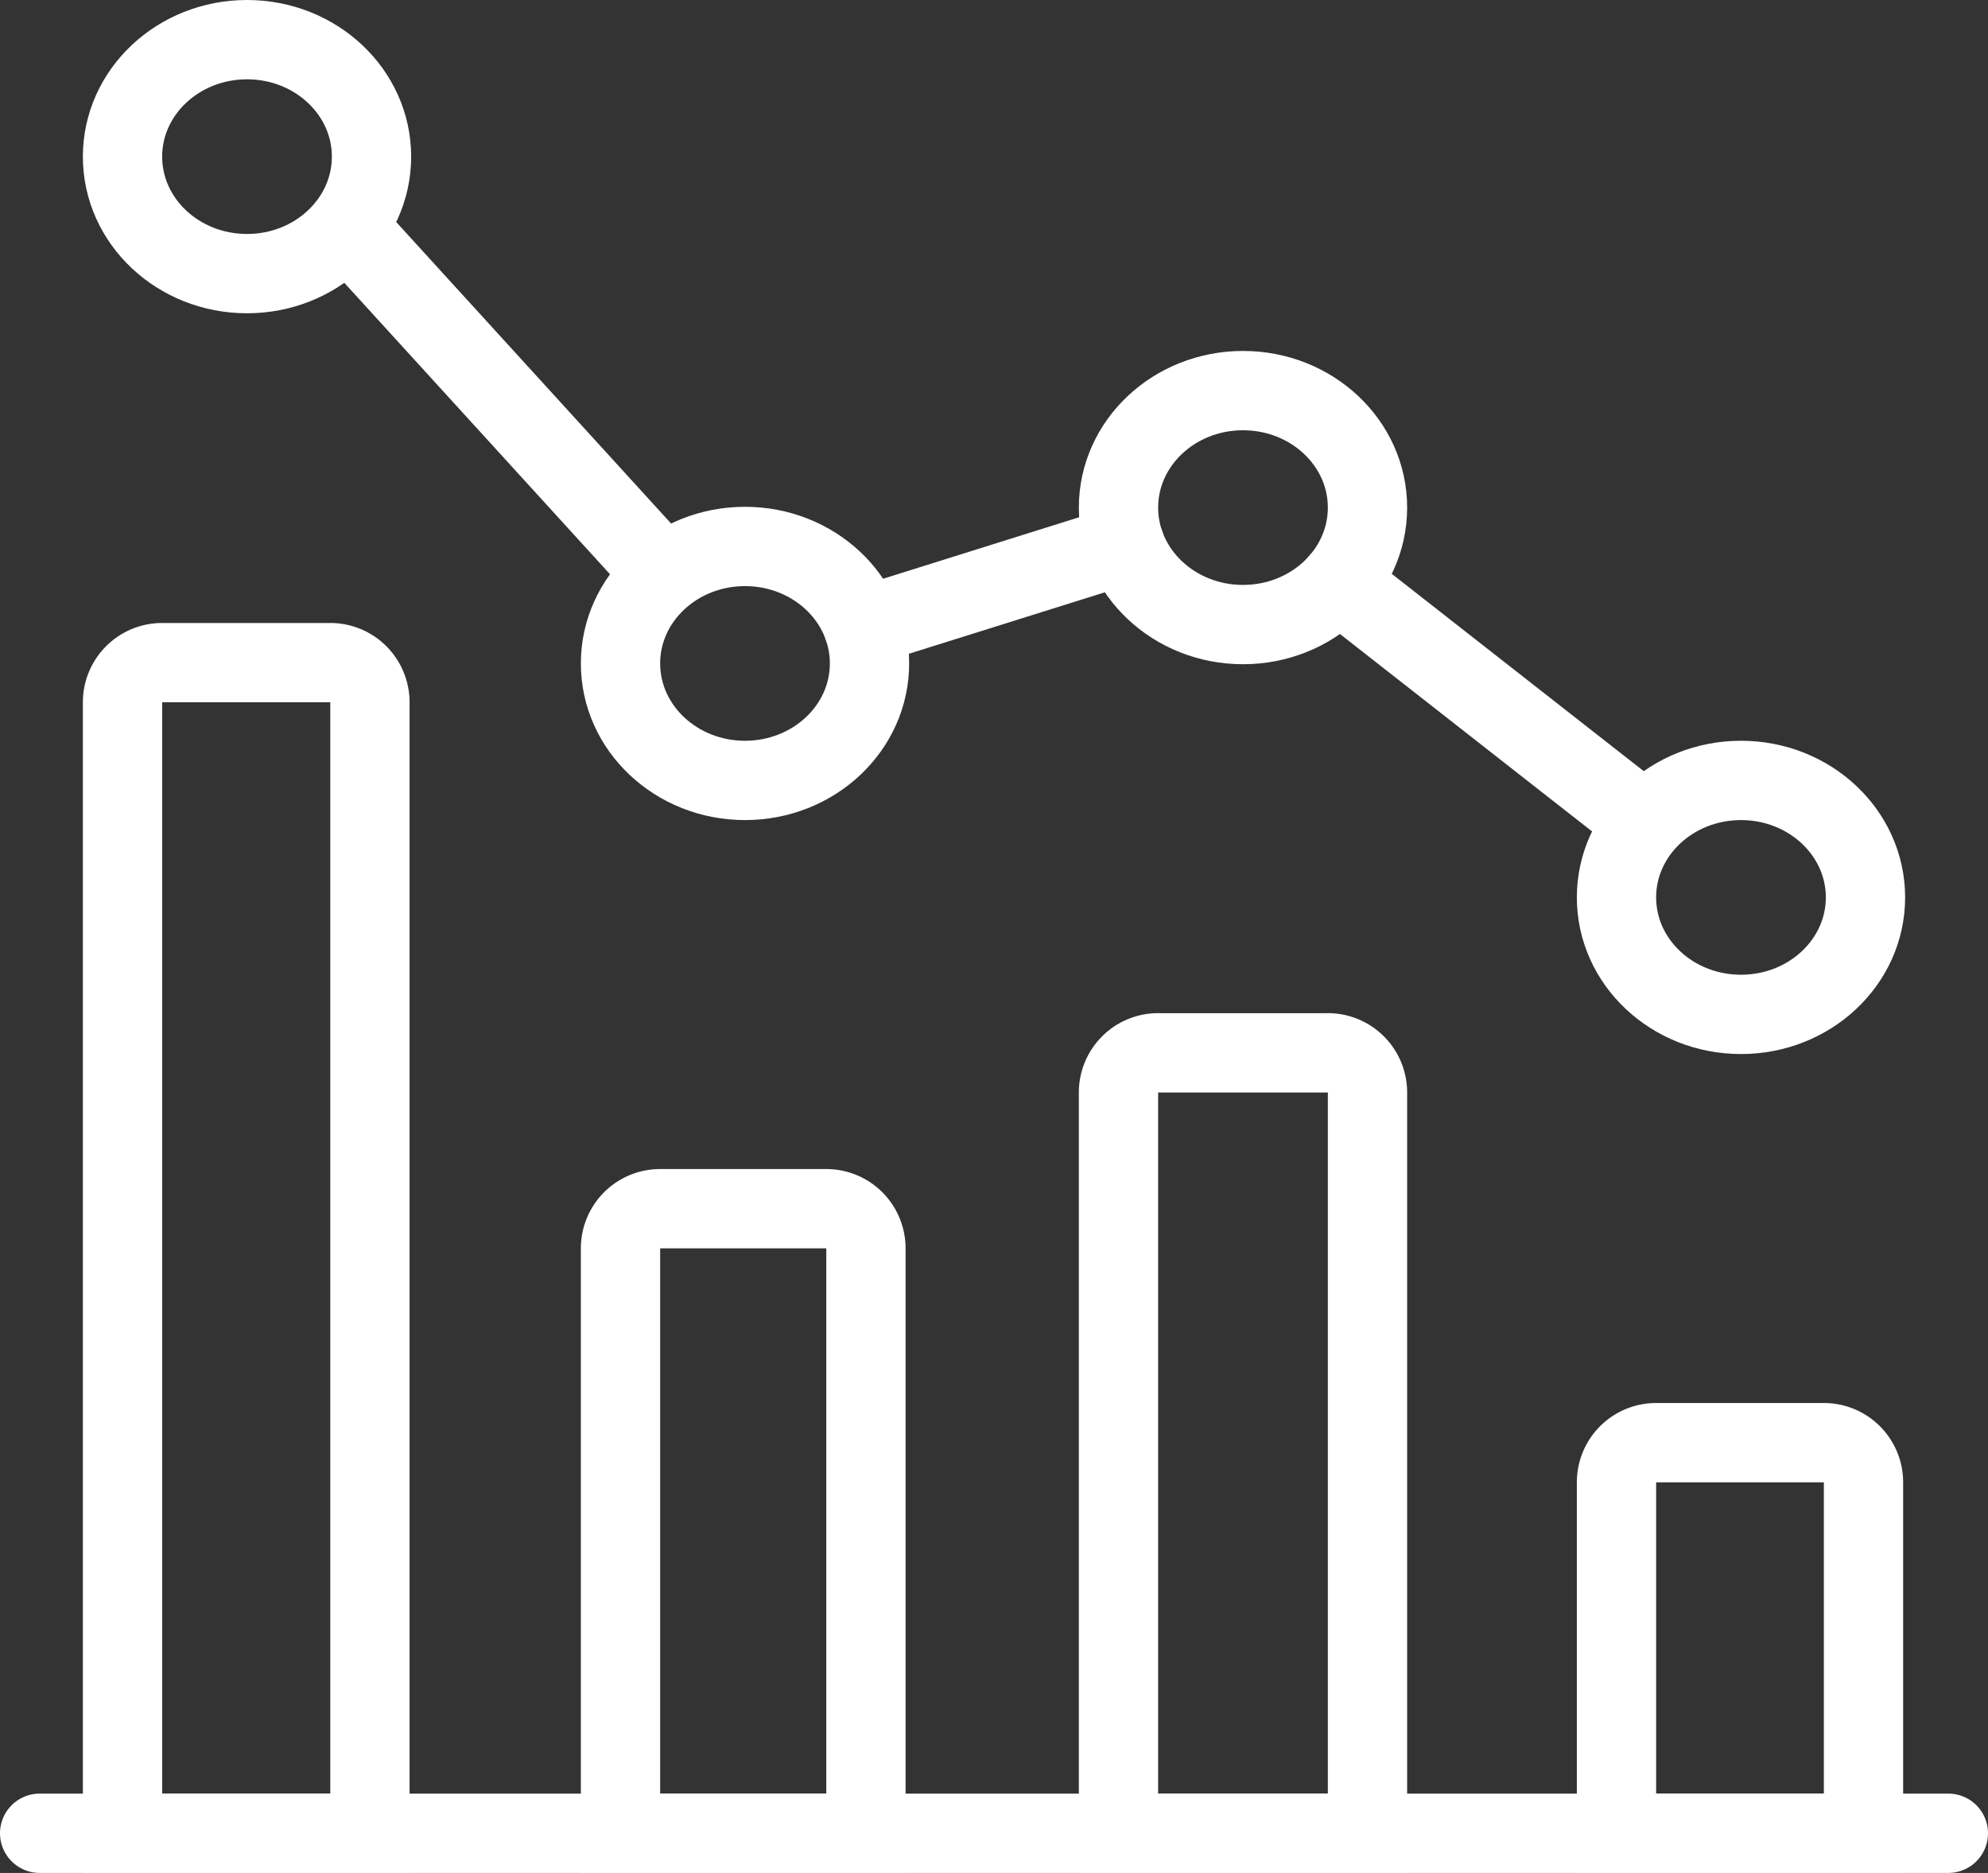
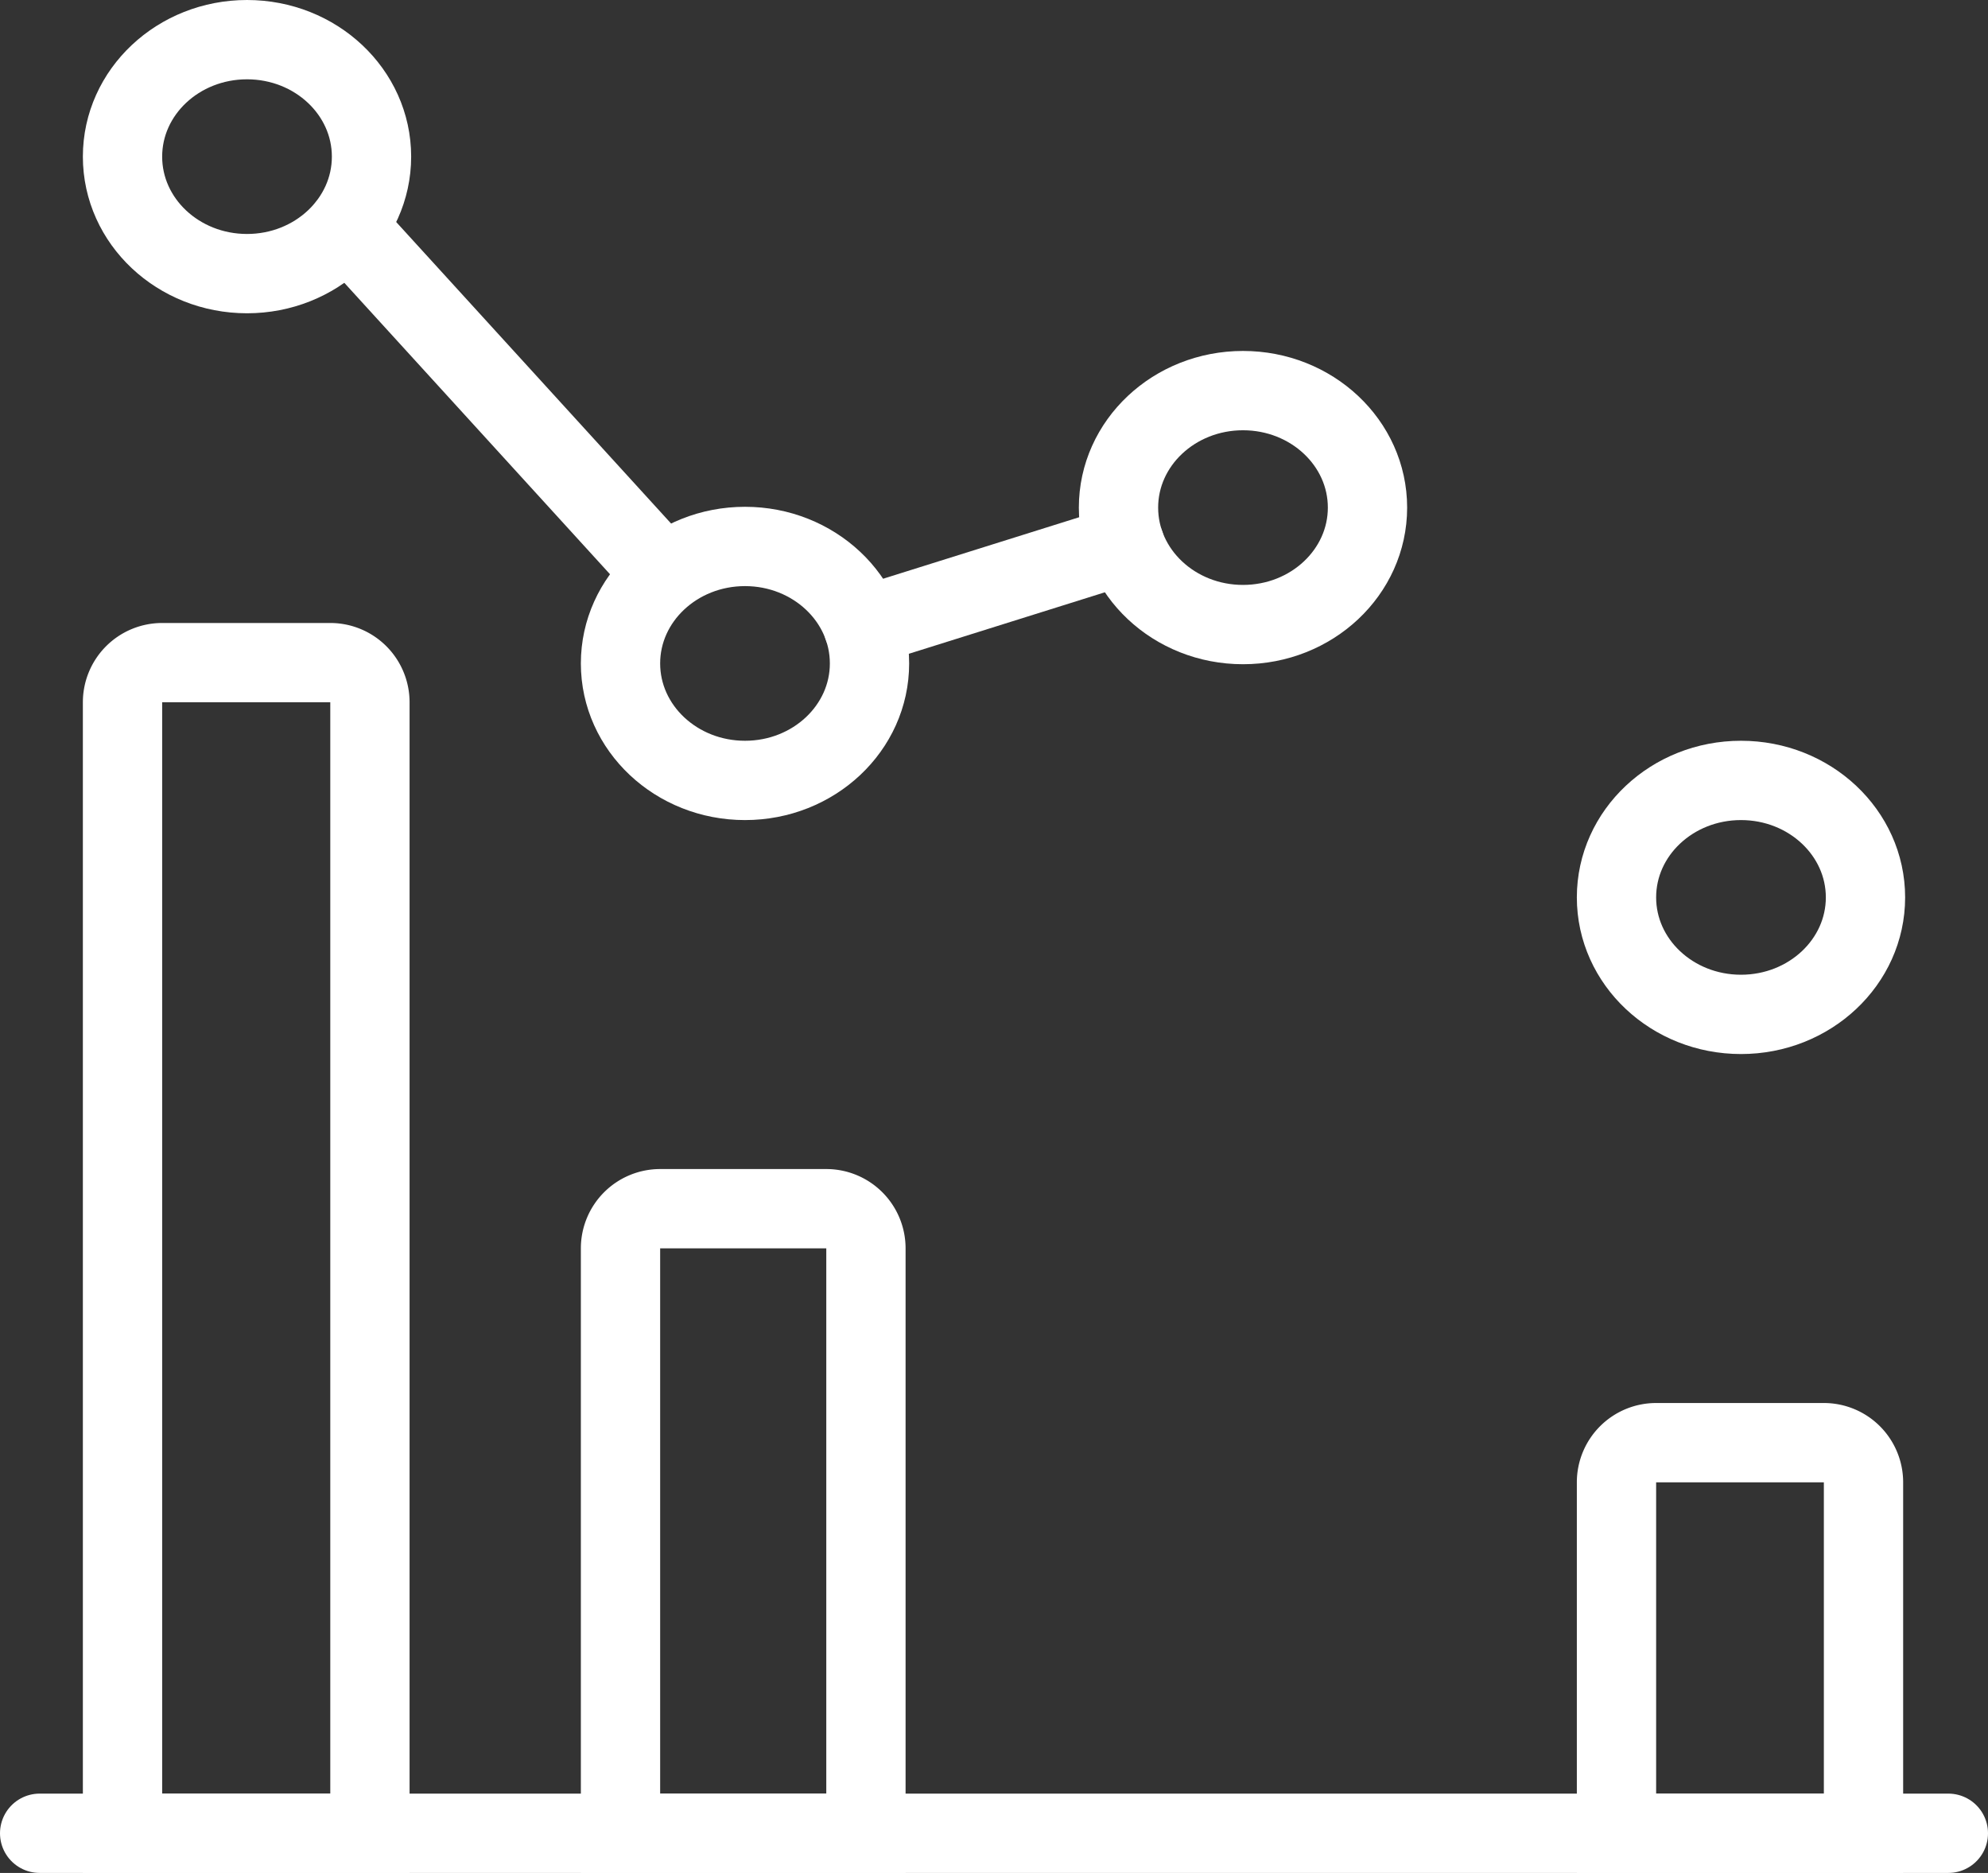
<svg xmlns="http://www.w3.org/2000/svg" viewBox="0 0 50.14 47.23">
  <rect x="0" y="0" width="50.14" height="47.23" fill="#333333" stroke="none" />
  <defs>
    <style>.cls-1{fill:none;stroke:#fff;stroke-linecap:round;stroke-miterlimit:10;stroke-width:2px;}</style>
  </defs>
  <g id="Layer_2" data-name="Layer 2">
    <g id="Layer_5" data-name="Layer 5">
      <line class="cls-1" x1="49.14" y1="46.23" x2="1" y2="46.23" />
      <path class="cls-1" d="M40.77,37.38a1,1,0,0,1,1-1H46a1,1,0,0,1,1,1v8.85H40.77Z" />
-       <path class="cls-1" d="M28.21,27.55a1,1,0,0,1,1.05-1h4.18a1,1,0,0,1,1.05,1V46.23H28.21Z" />
      <path class="cls-1" d="M15.65,31.48a1,1,0,0,1,1-1h4.19a1,1,0,0,1,1,1V46.23H15.65Z" />
      <path class="cls-1" d="M3.09,17.71a1,1,0,0,1,1-1H8.33a1,1,0,0,1,1,1V46.23H3.09Z" />
      <ellipse class="cls-1" cx="43.91" cy="22.63" rx="3.14" ry="2.95" />
      <ellipse class="cls-1" cx="31.35" cy="12.8" rx="3.14" ry="2.95" />
      <ellipse class="cls-1" cx="18.79" cy="16.73" rx="3.14" ry="2.95" />
      <ellipse class="cls-1" cx="6.23" cy="3.95" rx="3.14" ry="2.95" />
-       <line class="cls-1" x1="41.27" y1="20.57" x2="33.76" y2="14.69" />
      <line class="cls-1" x1="28.37" y1="13.73" x2="21.77" y2="15.8" />
      <line class="cls-1" x1="8.75" y1="5.72" x2="16.61" y2="14.34" />
    </g>
  </g>
</svg>